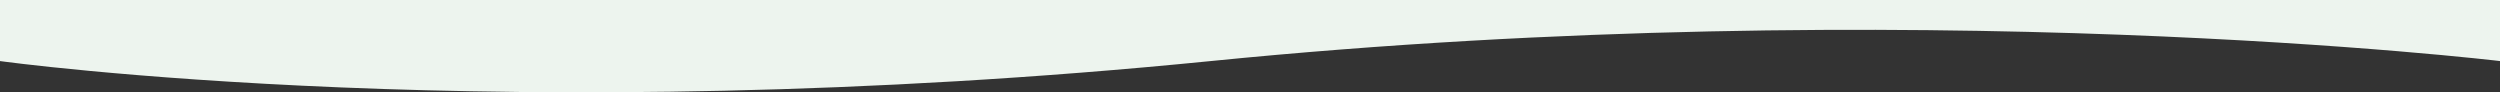
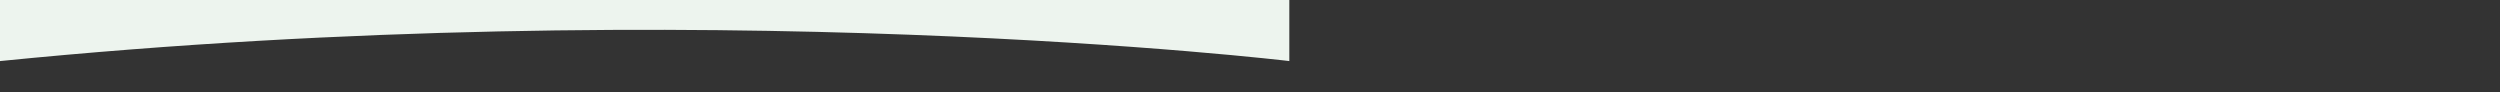
<svg xmlns="http://www.w3.org/2000/svg" version="1.1" id="レイヤー_1" x="0px" y="0px" viewBox="0 0 1920 70.9" style="enable-background:new 0 0 1920 70.9;" xml:space="preserve">
  <rect x="0" y="0" width="1920" height="70.9" fill="#333333" stroke="none" />
  <style type="text/css">
	.st0{fill:#EDF4EE;}
</style>
-   <path class="st0" d="M0,0v46.9c0,0,388.8,54,929.8,0c541-54,990.2,0,990.2,0V0H0z" />
+   <path class="st0" d="M0,0v46.9c541-54,990.2,0,990.2,0V0H0z" />
</svg>